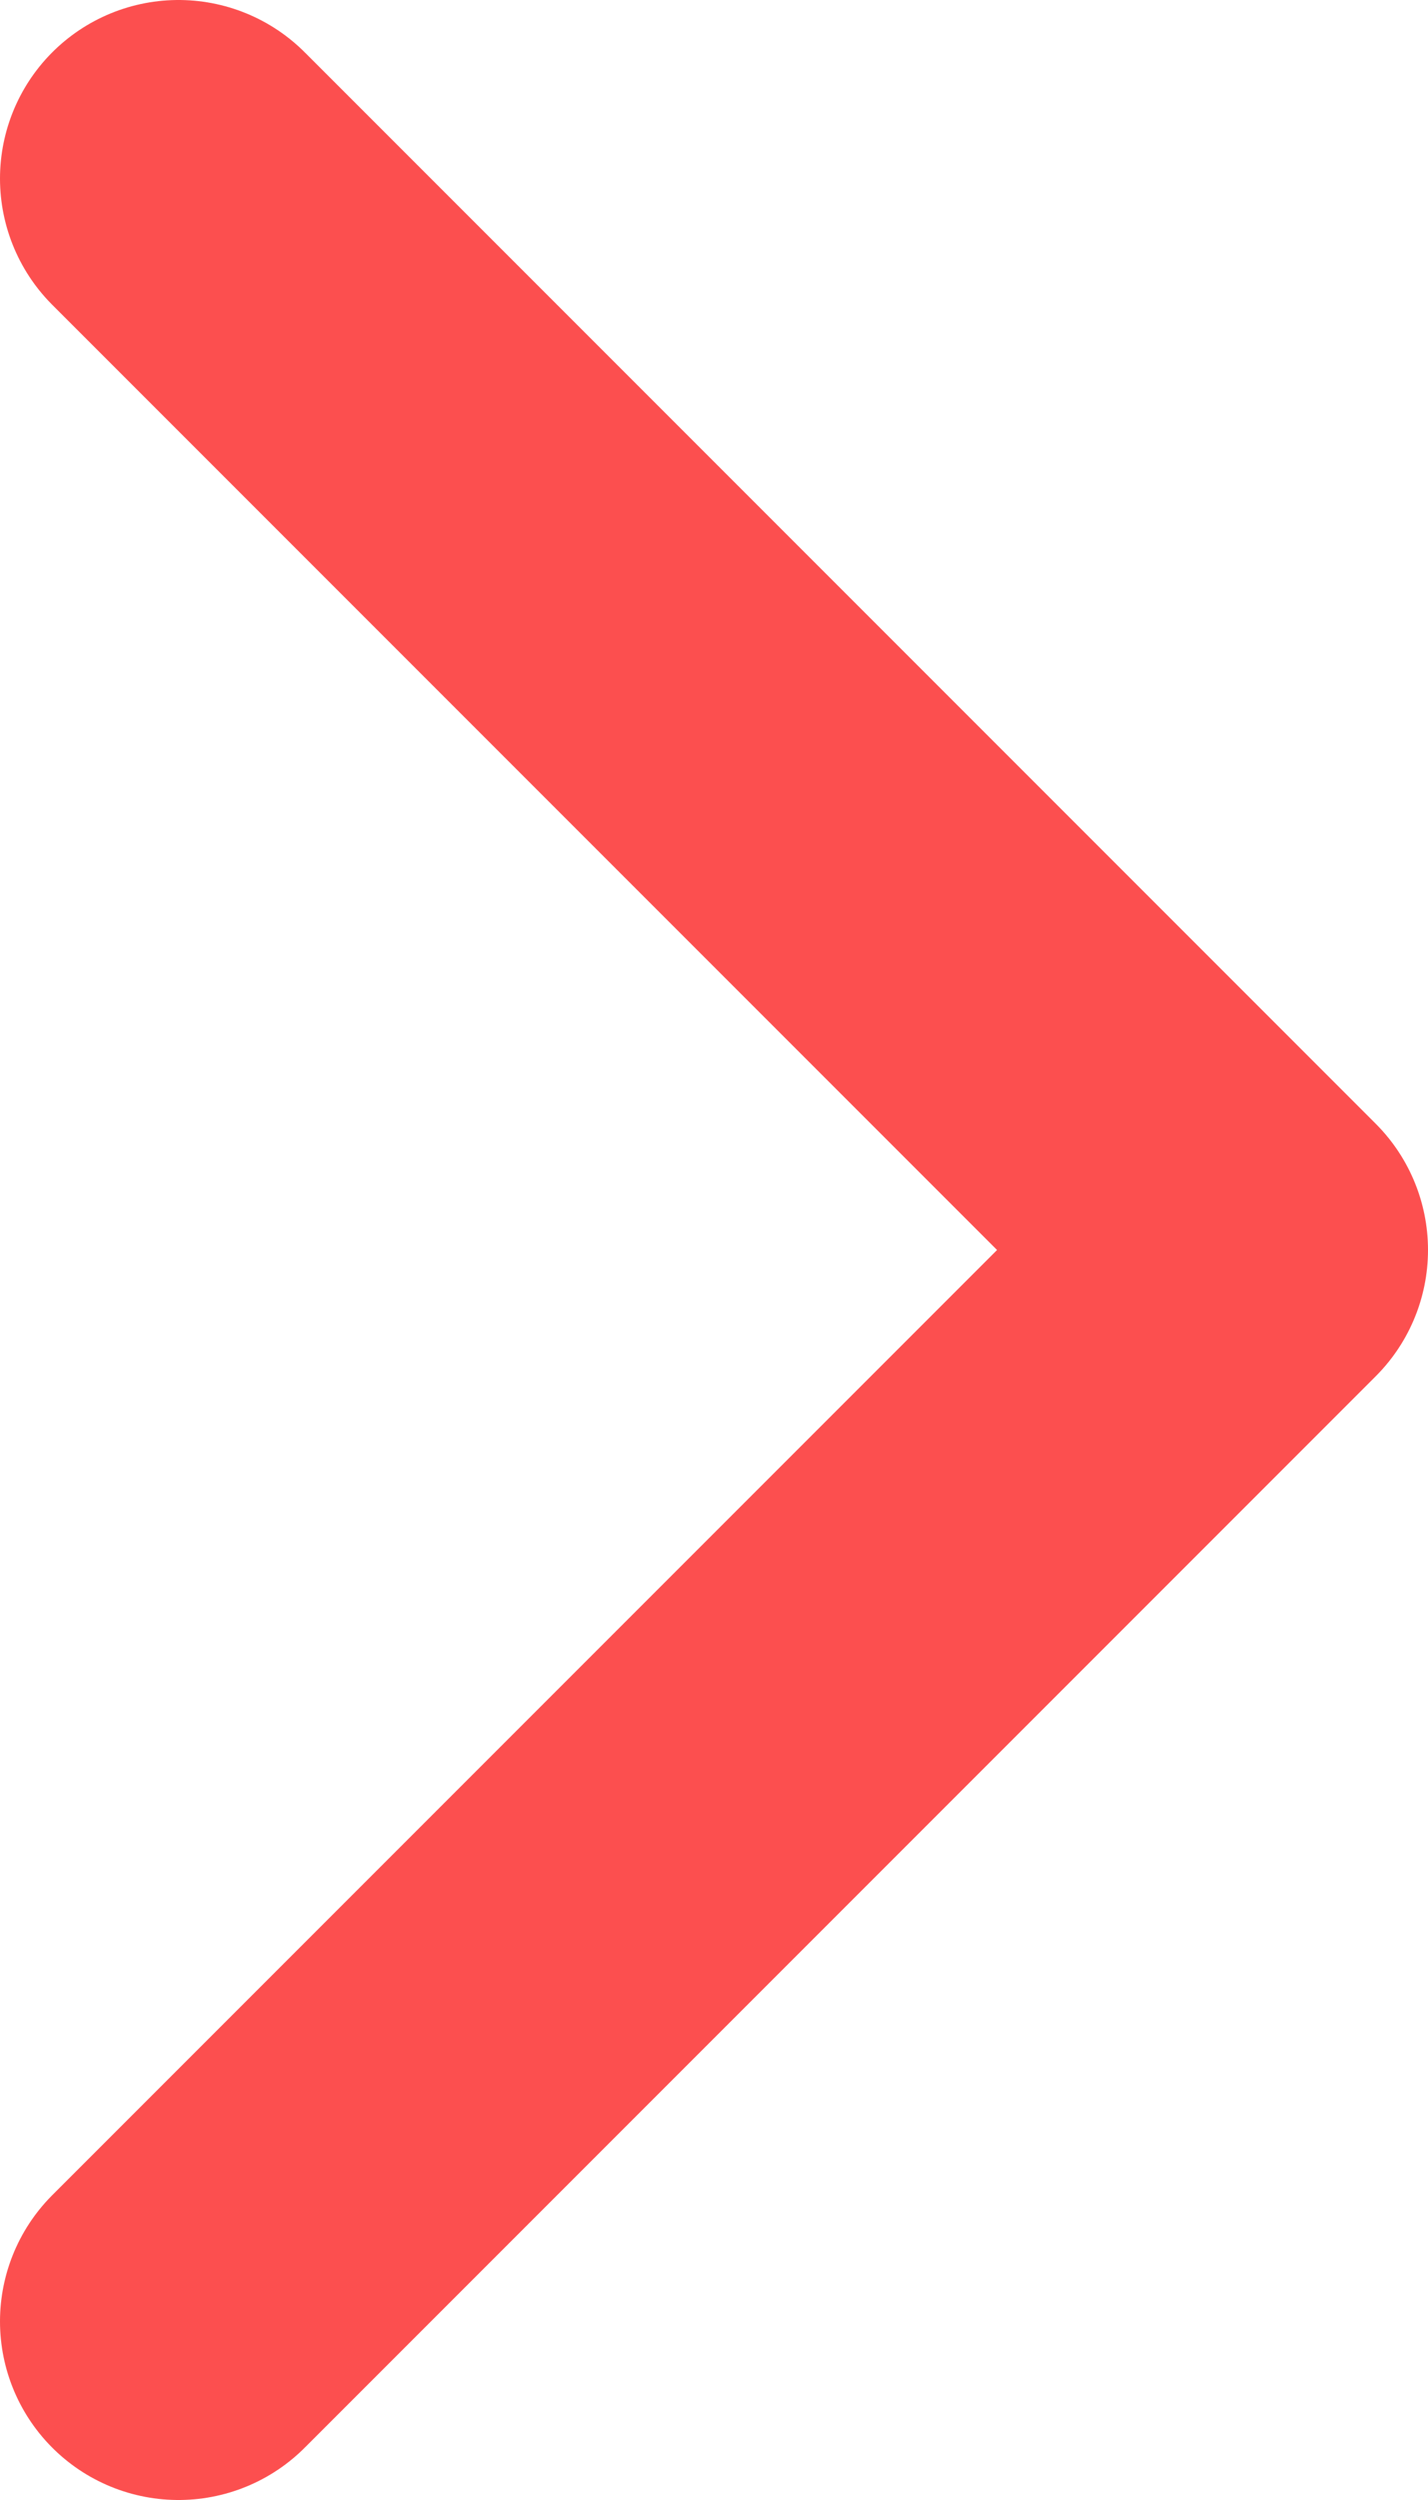
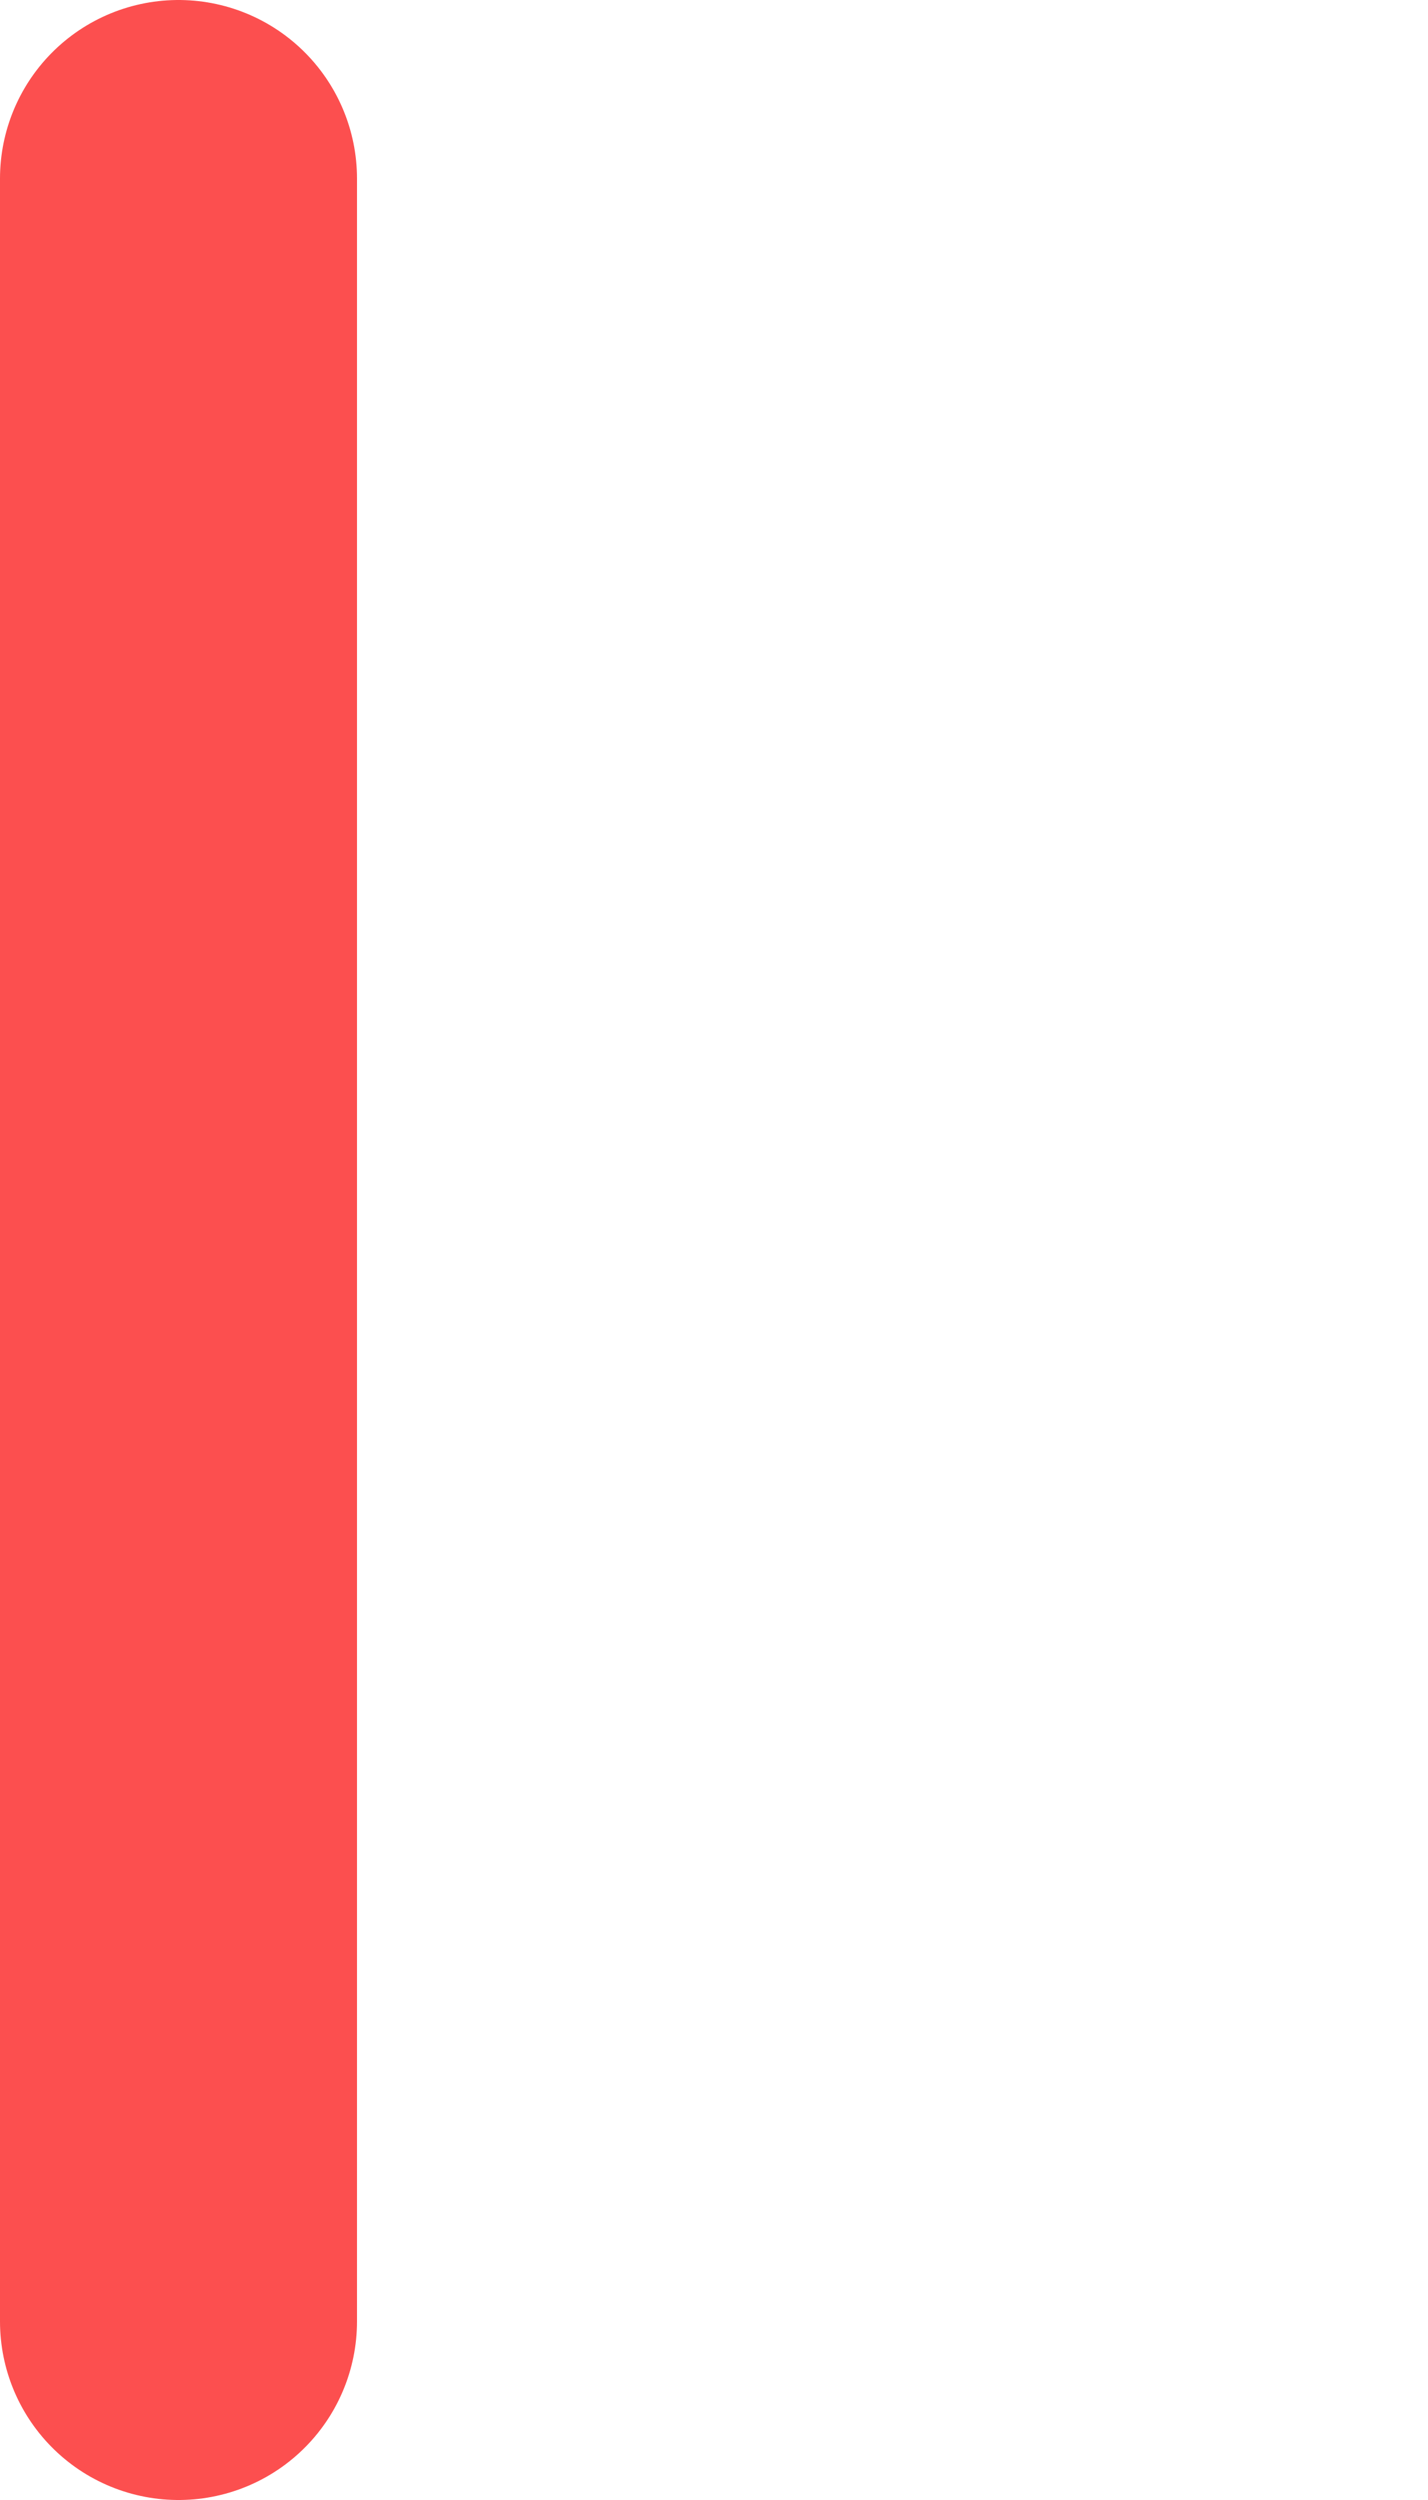
<svg xmlns="http://www.w3.org/2000/svg" width="8" height="14" viewBox="0 0 8 14" fill="none">
-   <path d="M1 13L7 7L1 1" stroke="#FC4F4F" stroke-width="2" stroke-linecap="round" stroke-linejoin="round" />
+   <path d="M1 13L1 1" stroke="#FC4F4F" stroke-width="2" stroke-linecap="round" stroke-linejoin="round" />
</svg>